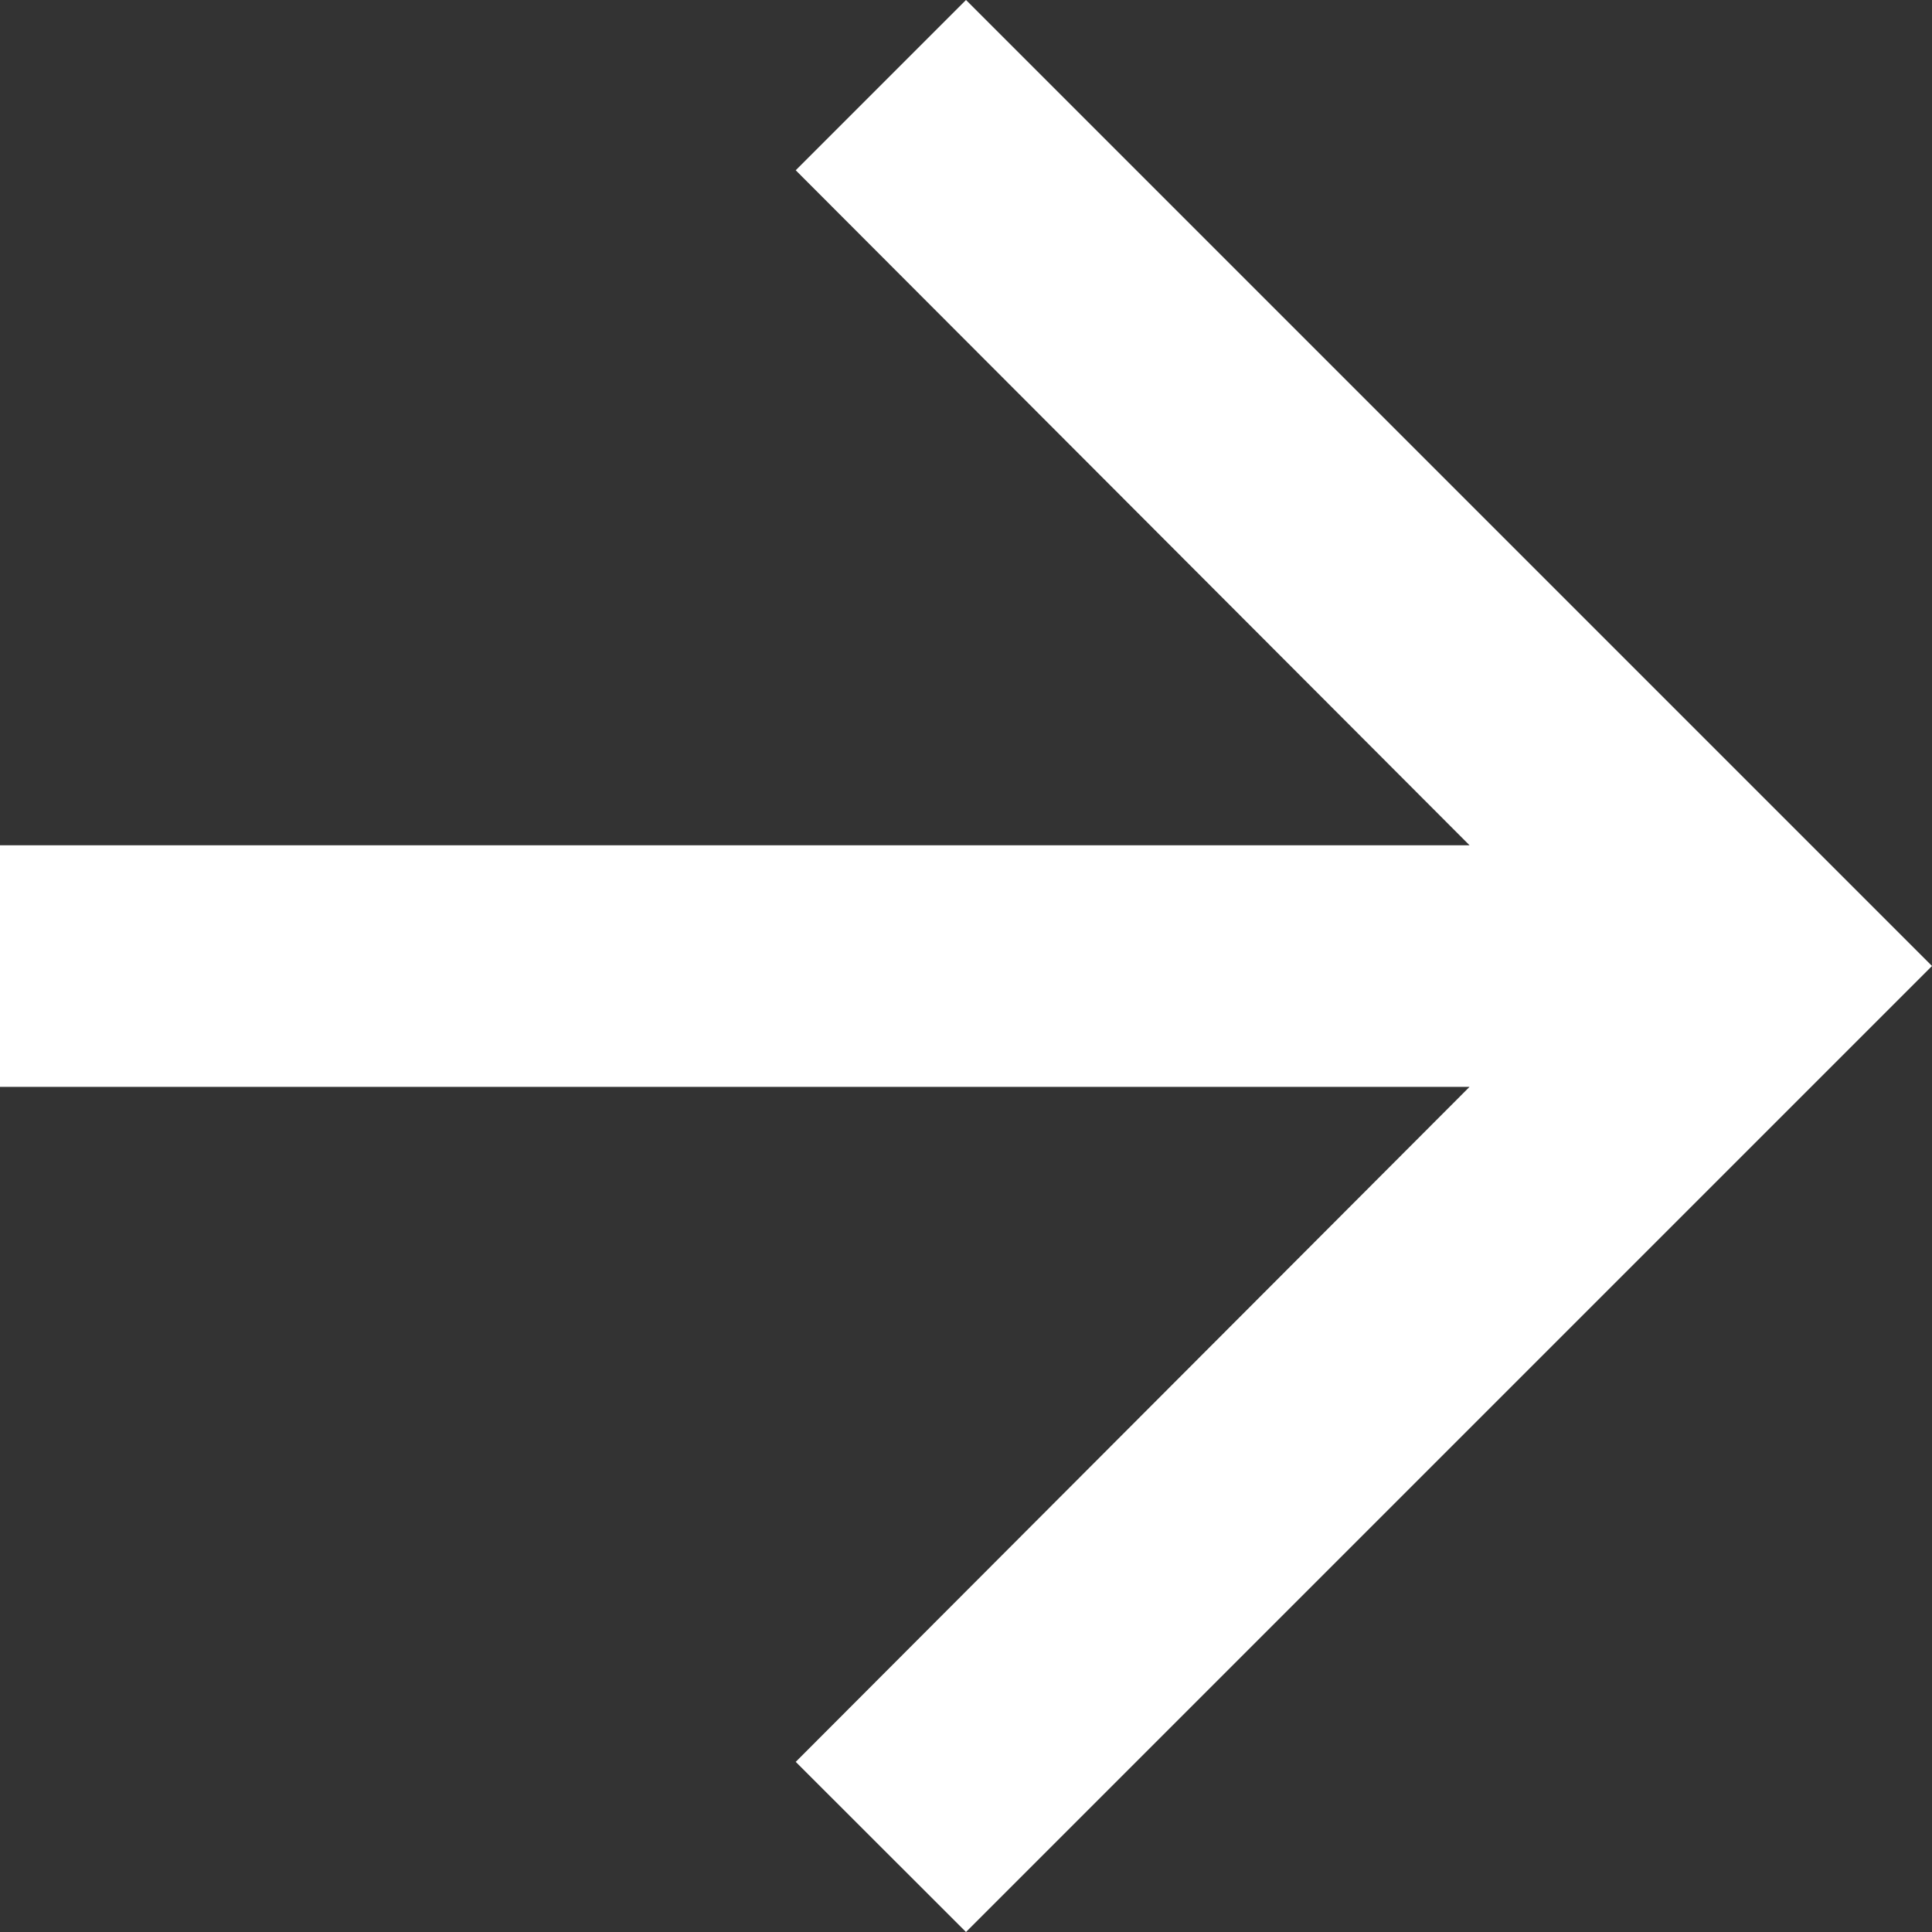
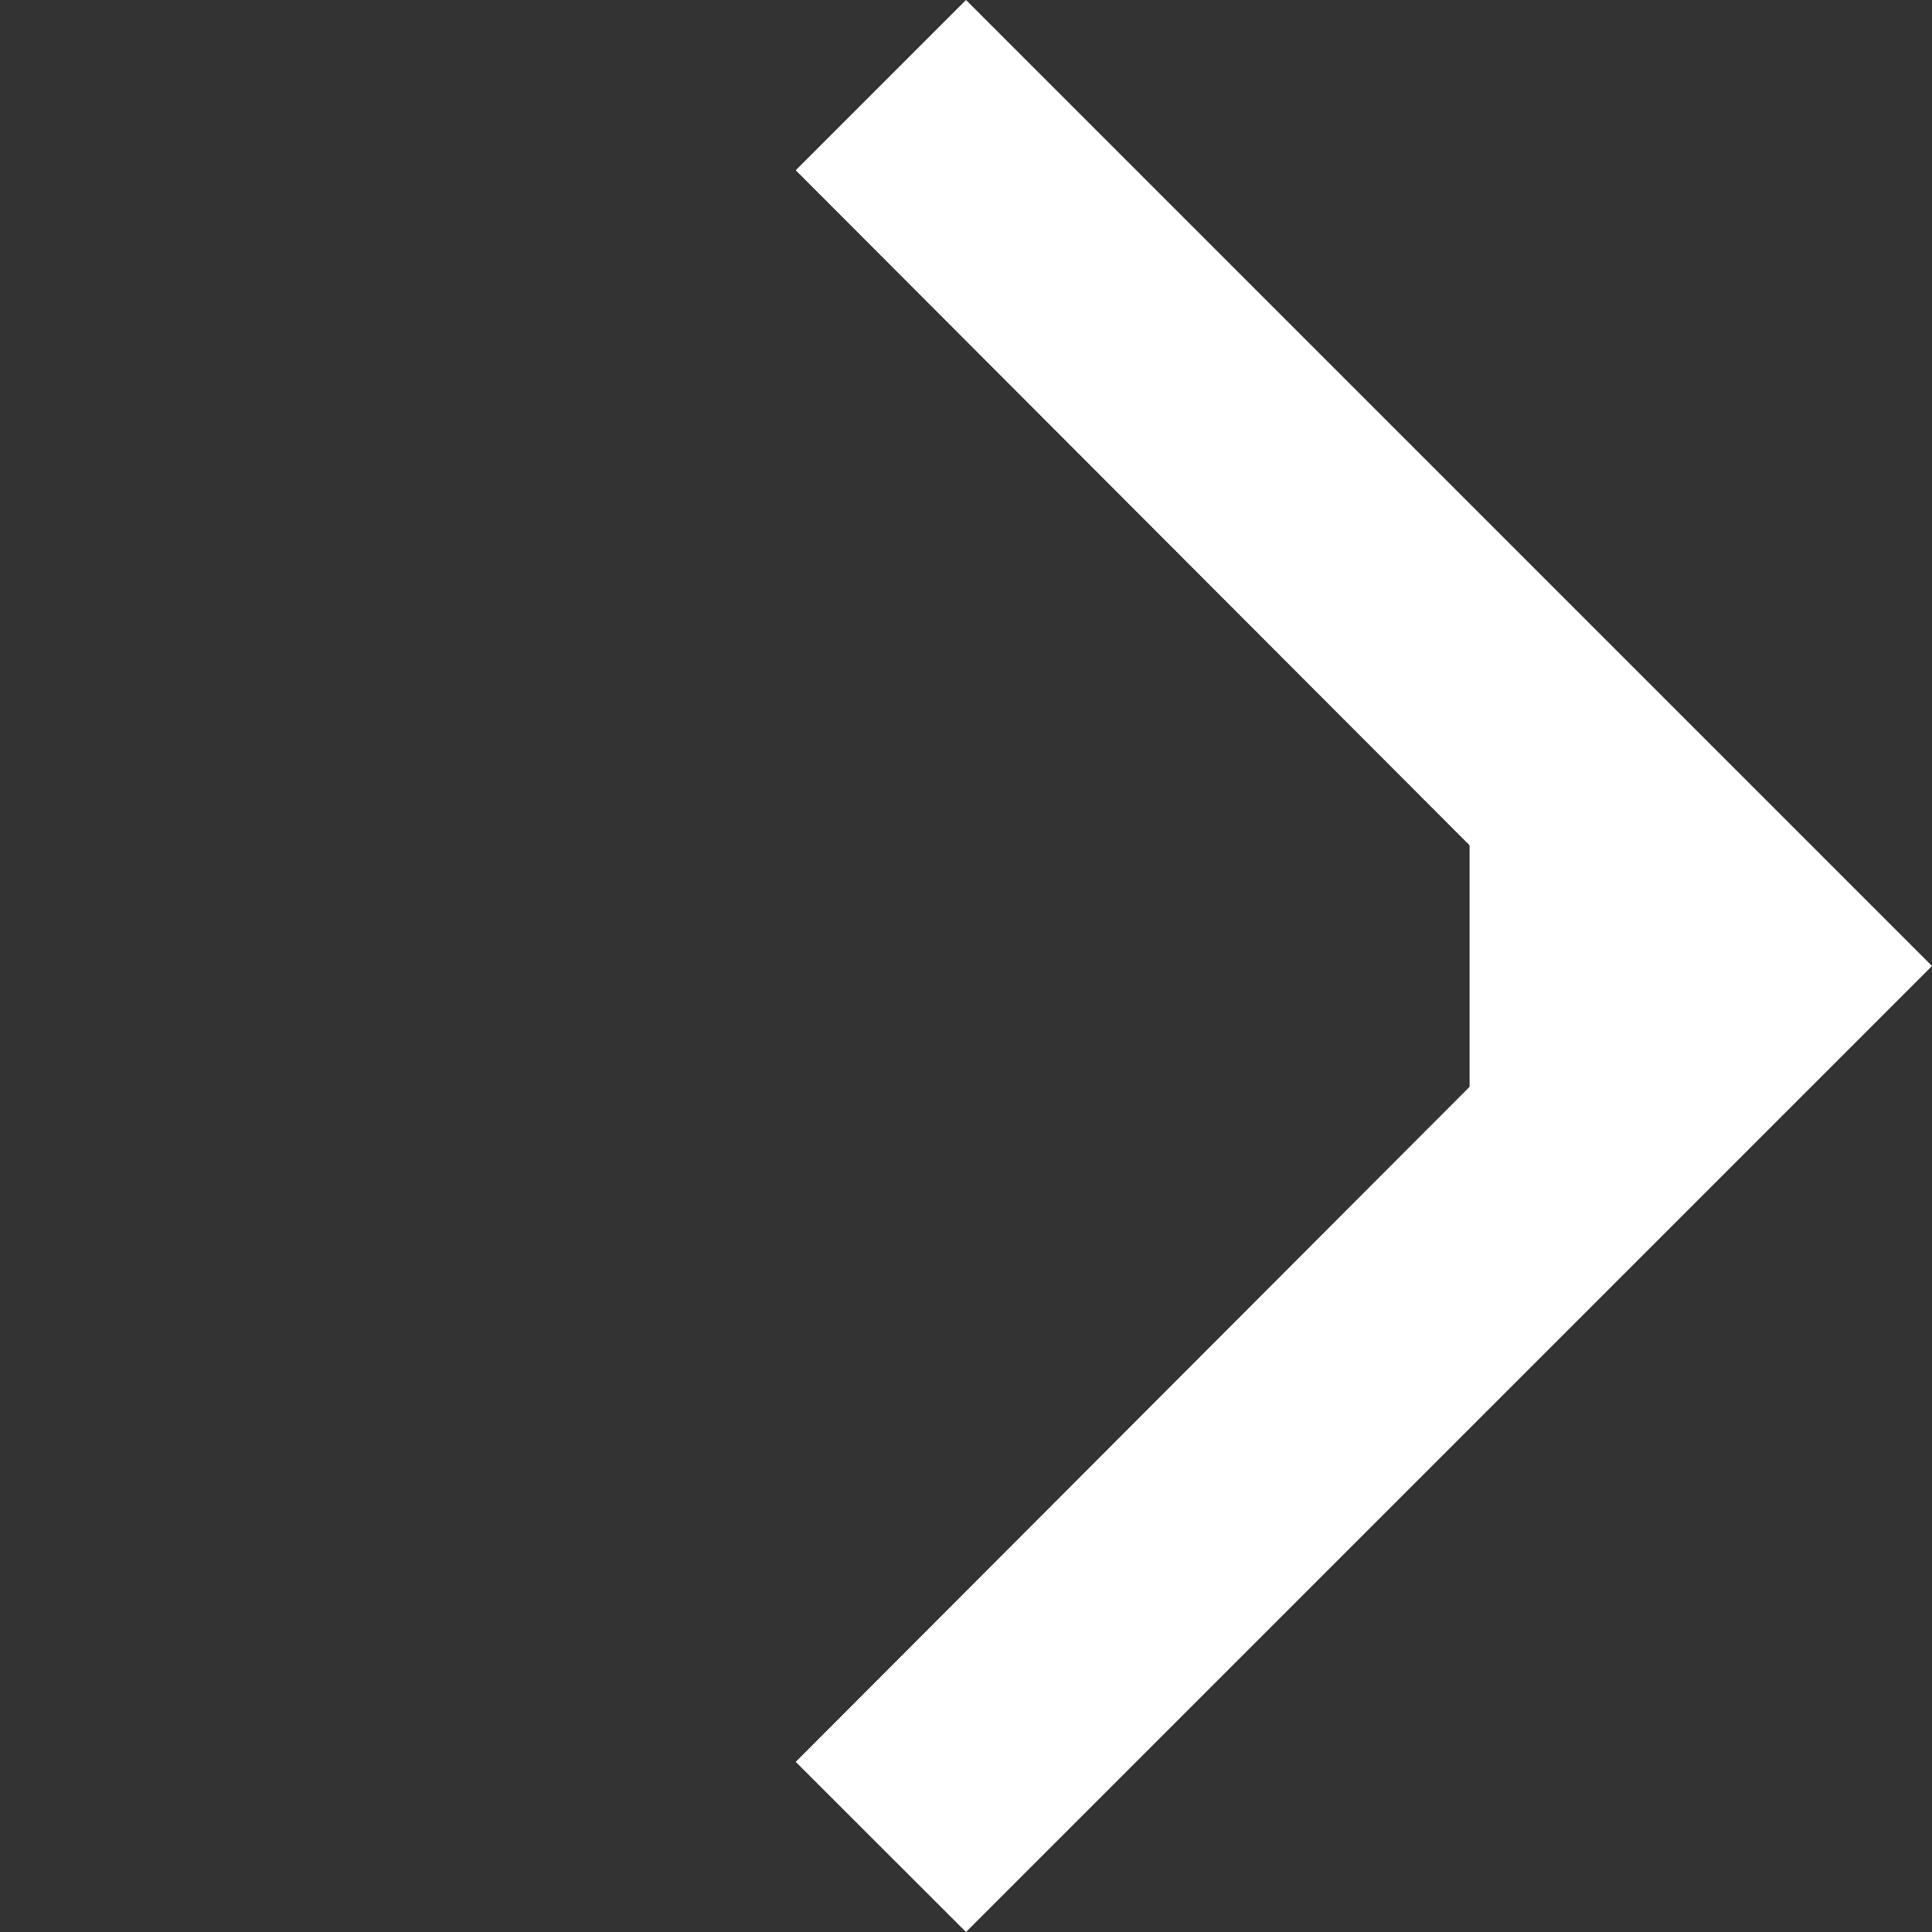
<svg xmlns="http://www.w3.org/2000/svg" width="14.66" height="14.66" viewBox="0 0 14.66 14.66">
  <rect x="0" y="0" width="14.66" height="14.66" fill="#333333" stroke="none" />
-   <path id="Icon_material-arrow-forward" data-name="Icon material-arrow-forward" d="M13.33,6,12.038,7.292l5.113,5.122H6v1.833H17.151l-5.113,5.122L13.33,20.66l7.33-7.33Z" transform="translate(-6 -6)" fill="#fff" />
+   <path id="Icon_material-arrow-forward" data-name="Icon material-arrow-forward" d="M13.33,6,12.038,7.292l5.113,5.122v1.833H17.151l-5.113,5.122L13.33,20.66l7.33-7.33Z" transform="translate(-6 -6)" fill="#fff" />
</svg>